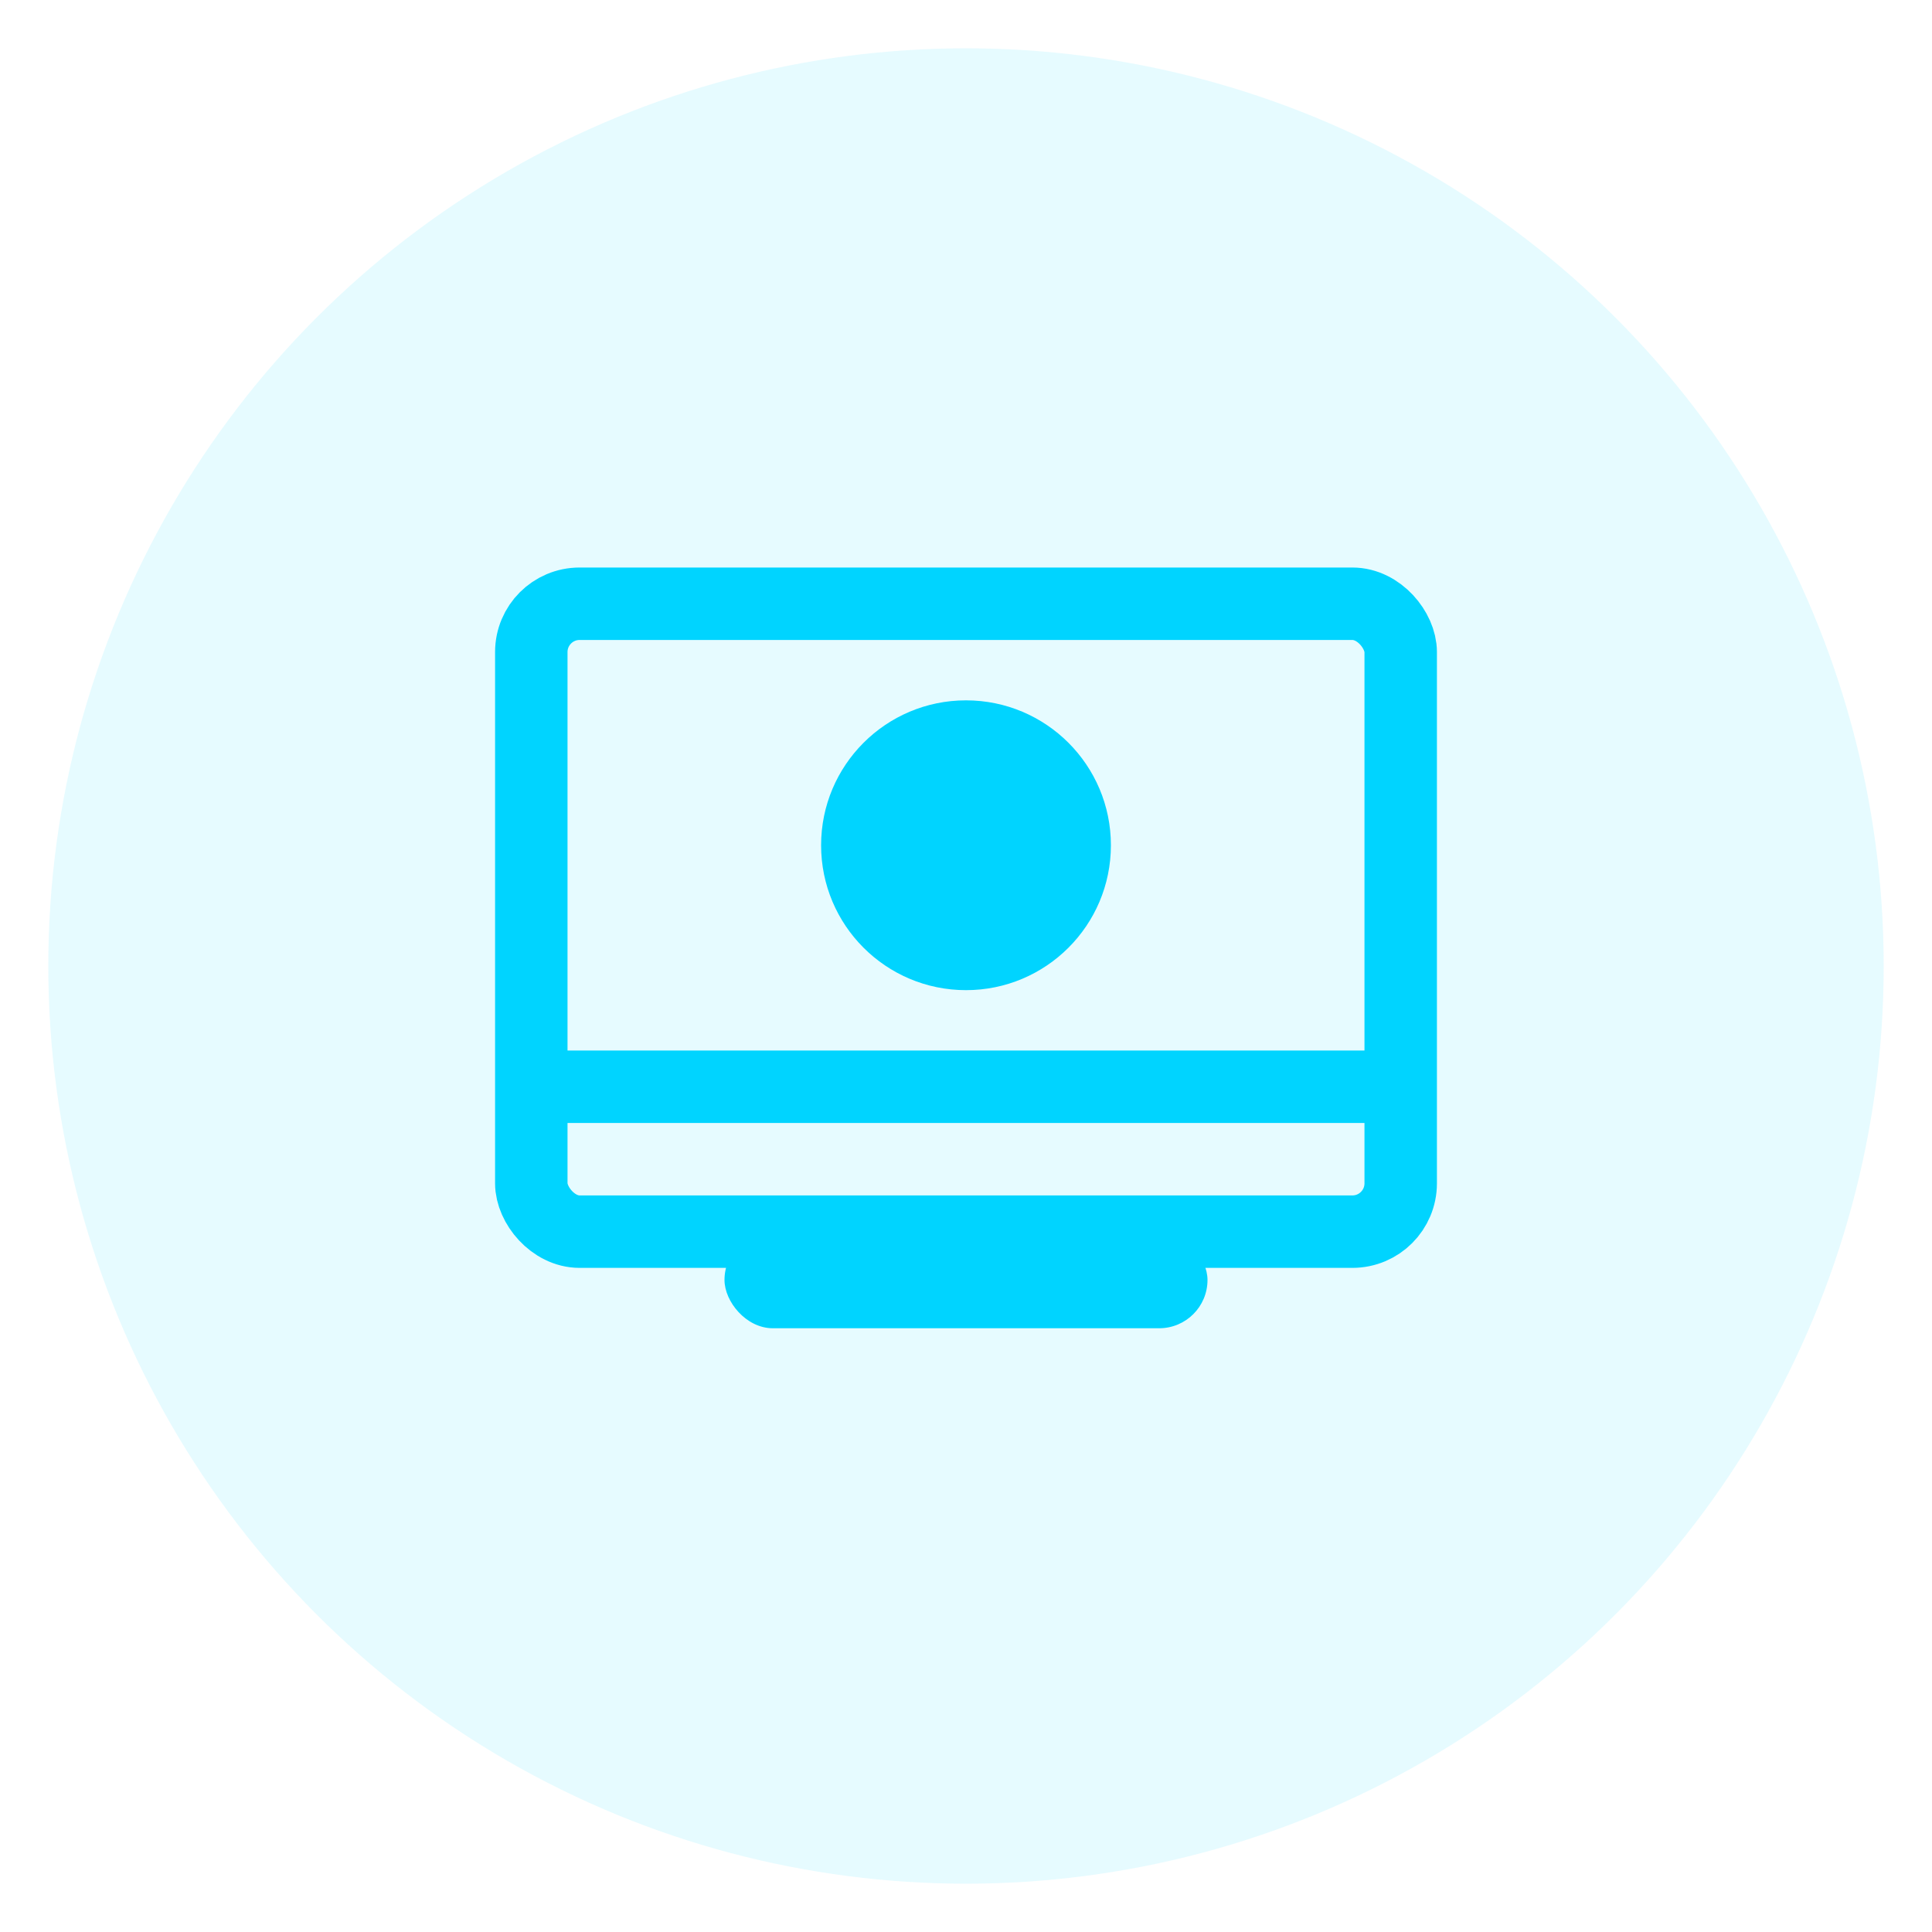
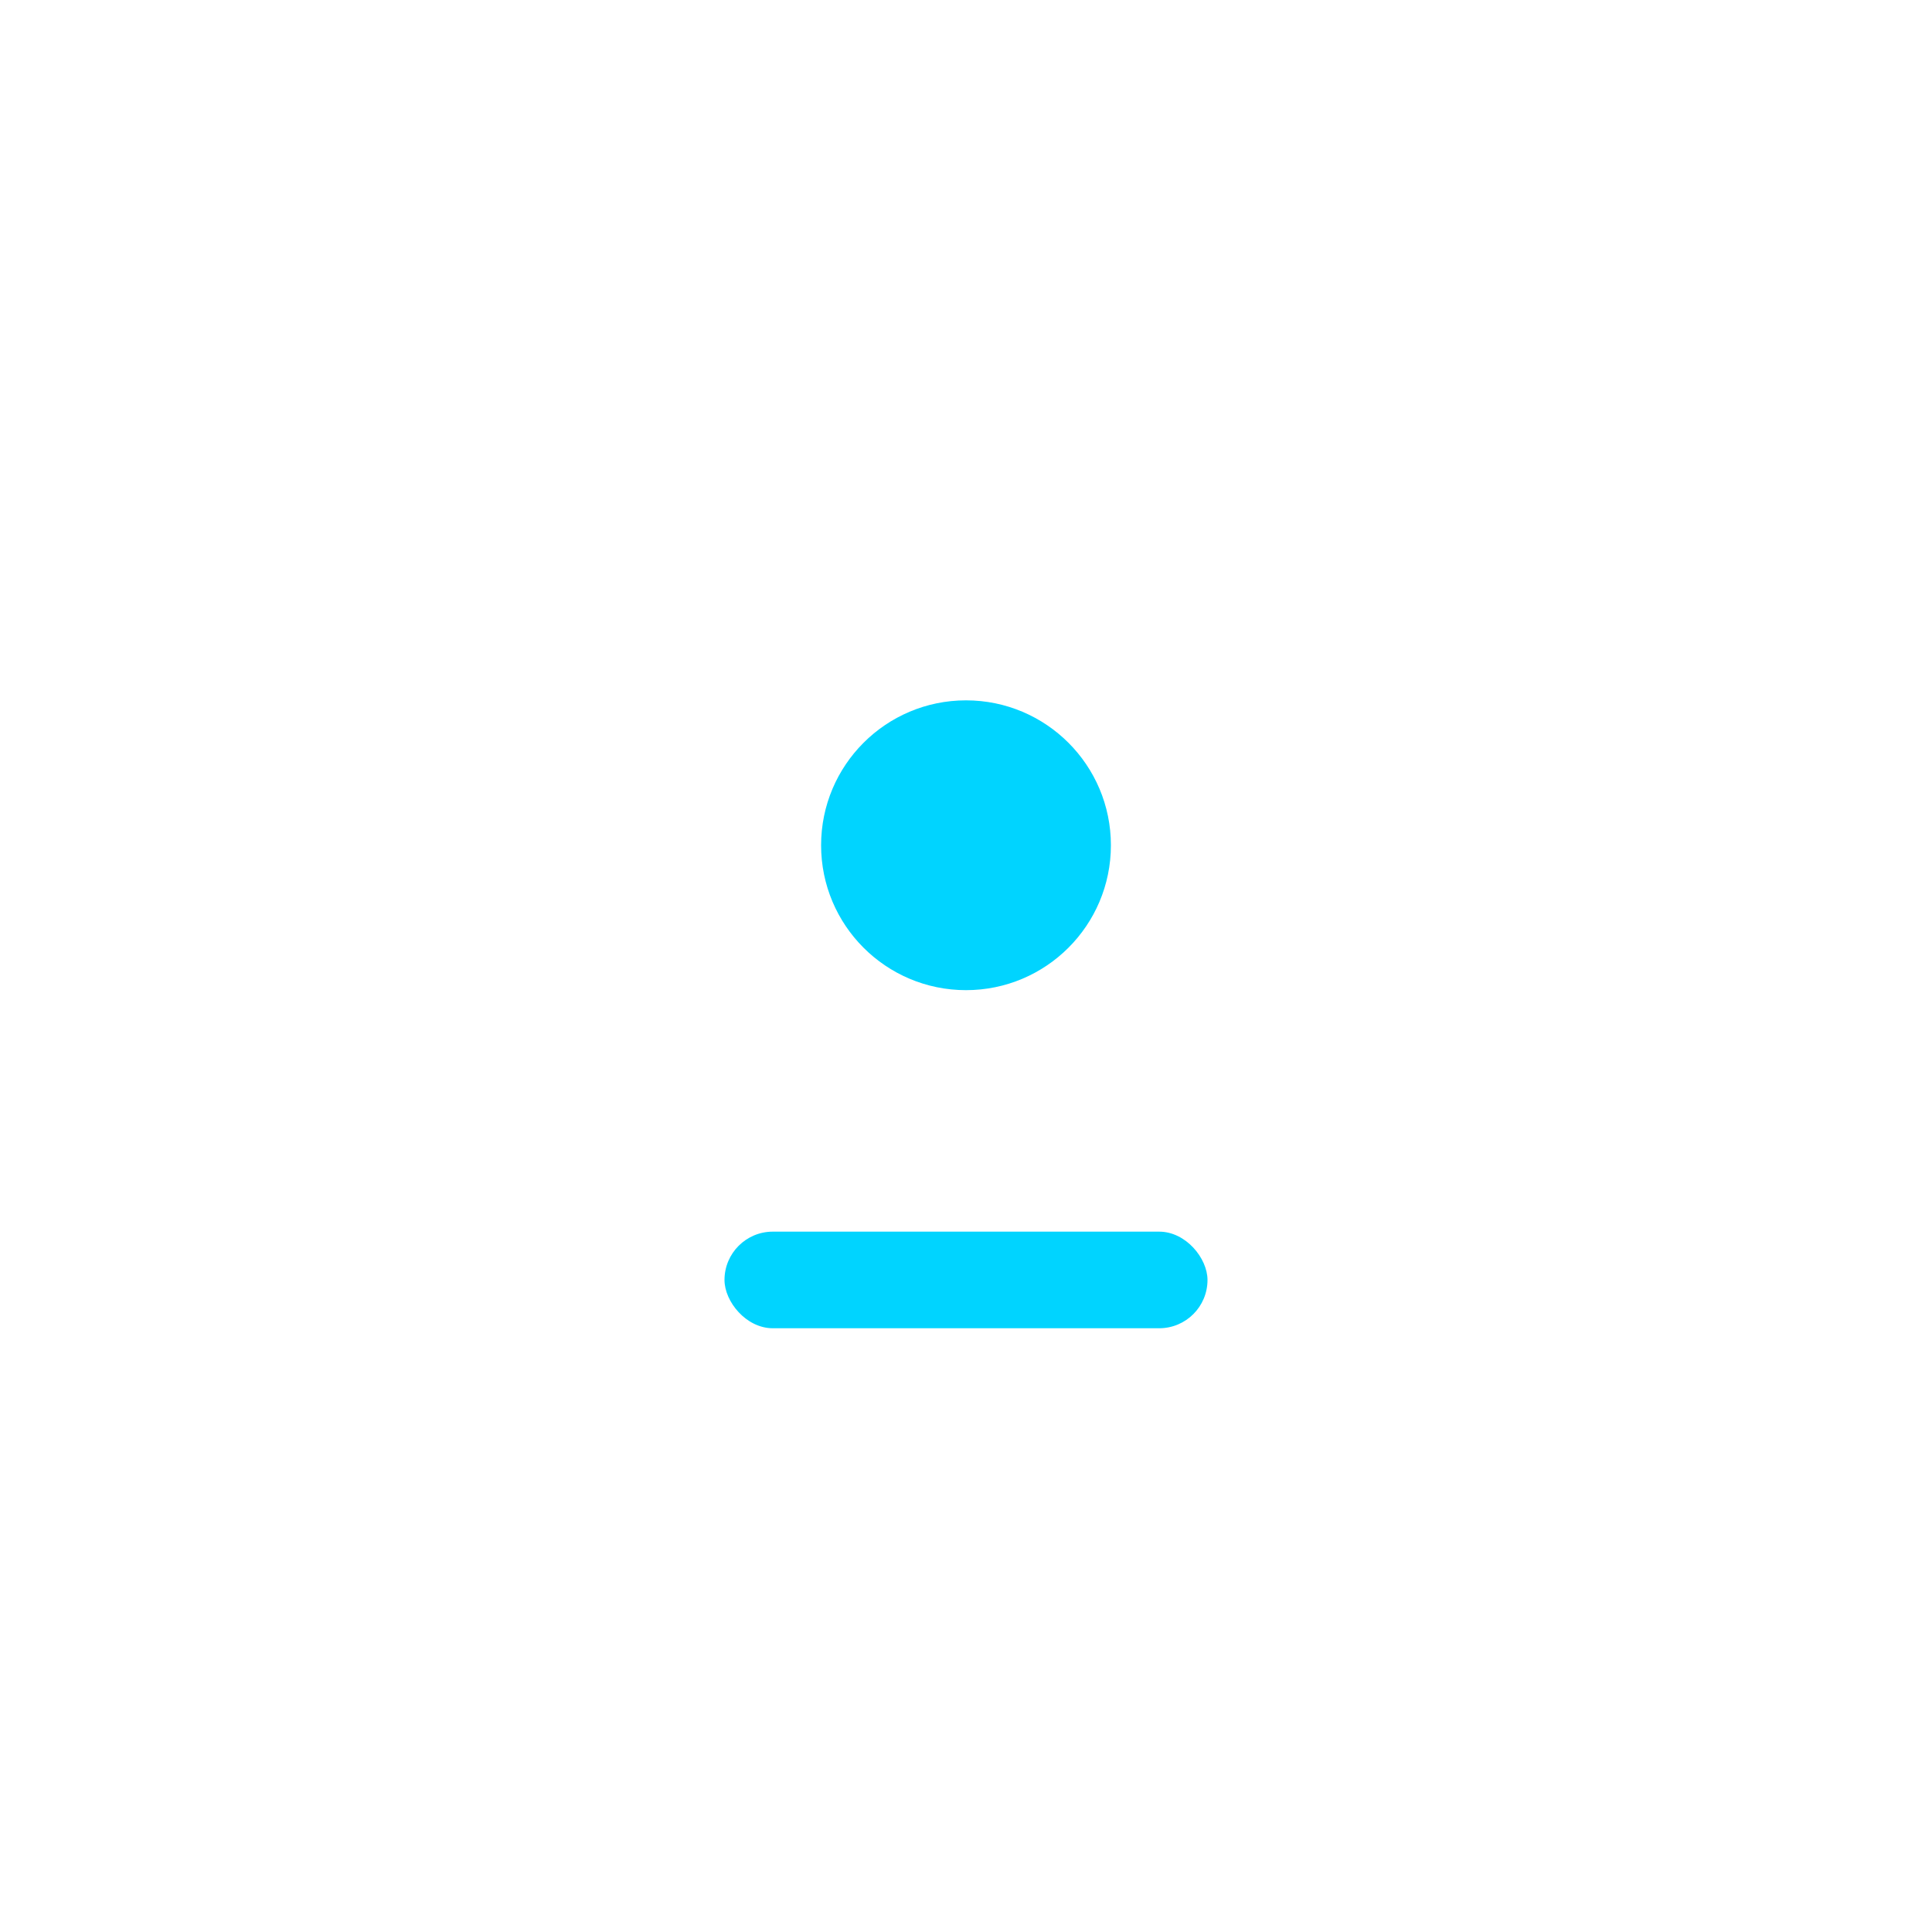
<svg xmlns="http://www.w3.org/2000/svg" width="80" height="80" viewBox="0 0 80 80">
-   <circle cx="40" cy="40" r="38" fill="#00d4ff" opacity="0.1" />
-   <rect x="22" y="25" width="36" height="26" fill="none" stroke="#00d4ff" stroke-width="3" rx="2" />
-   <line x1="22" y1="45" x2="58" y2="45" stroke="#00d4ff" stroke-width="3" />
  <rect x="30" y="51" width="20" height="4" fill="#00d4ff" rx="2" />
  <circle cx="40" cy="35" r="6" fill="#00d4ff" />
</svg>